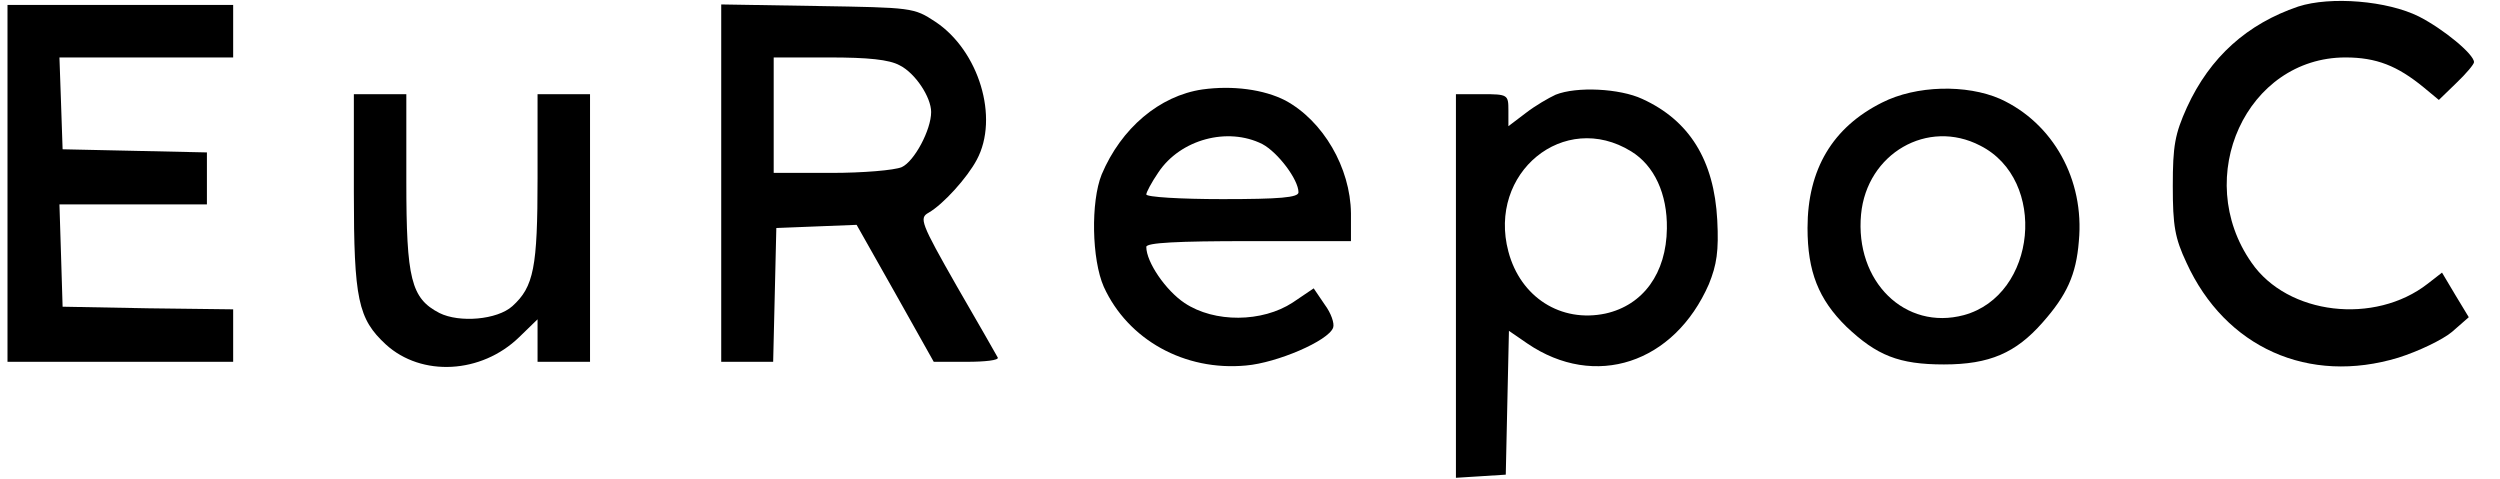
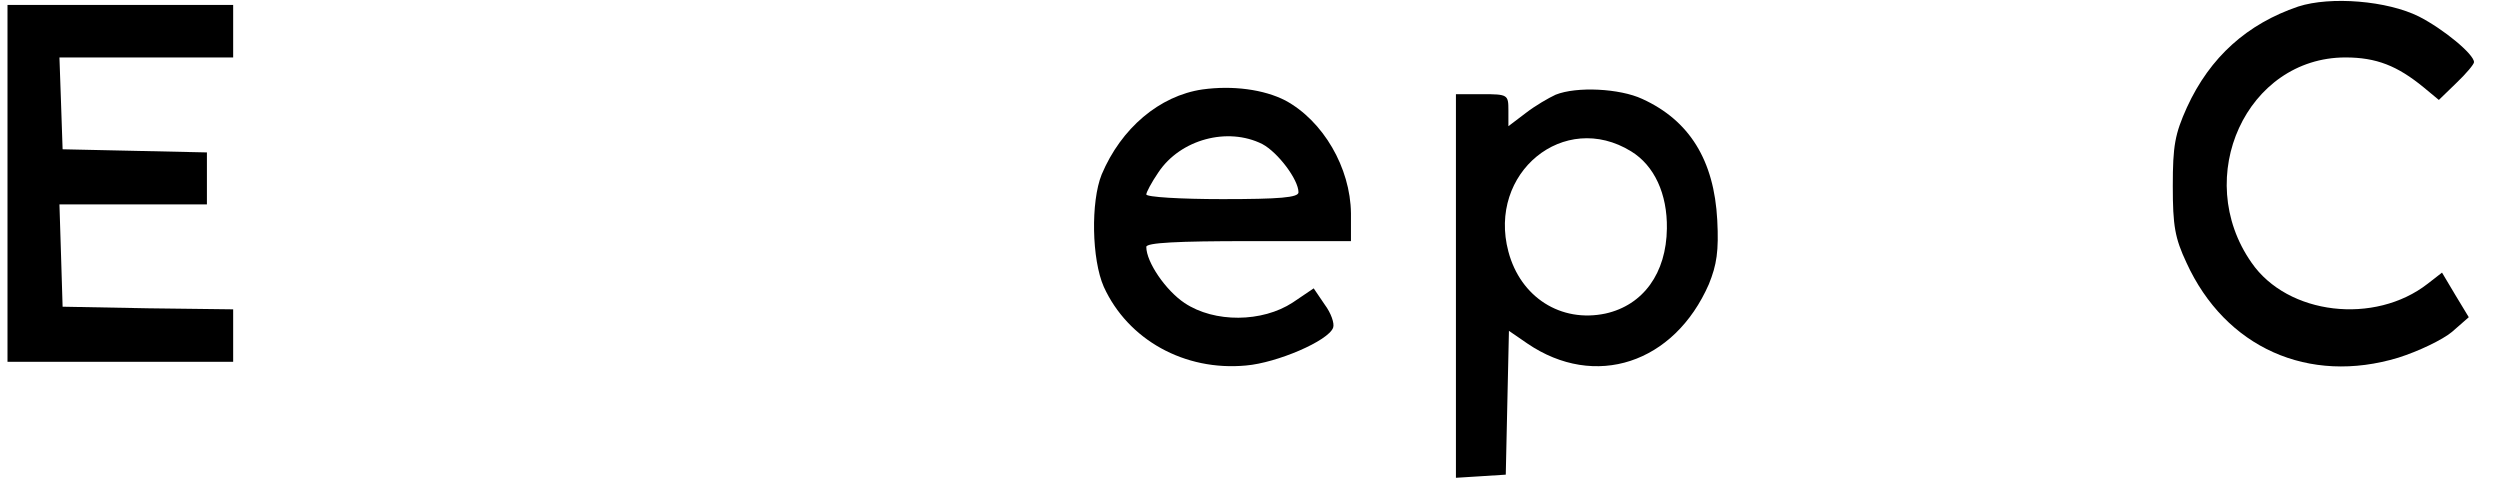
<svg xmlns="http://www.w3.org/2000/svg" width="94" height="18" viewBox="0 0 94 18" fill="none">
  <path d="M86.413 0.246C84.499 0.897 83.098 2.14 82.23 4.034C81.776 5.041 81.697 5.475 81.697 6.994C81.697 8.494 81.776 8.948 82.21 9.875C83.67 13.072 86.808 14.473 90.182 13.447C90.932 13.21 91.839 12.776 92.194 12.48L92.826 11.927L92.313 11.079L91.82 10.25L91.287 10.664C89.294 12.223 86.018 11.848 84.657 9.875C82.407 6.659 84.479 2.16 88.189 2.16C89.353 2.16 90.142 2.475 91.129 3.284L91.701 3.758L92.352 3.127C92.727 2.771 93.023 2.416 93.023 2.337C93.023 2.041 91.879 1.094 90.951 0.621C89.767 0.029 87.636 -0.149 86.413 0.246Z" fill="black" />
  <path d="M0.282 6.895V13.604H4.524H8.767V12.618V11.631L5.57 11.592L2.354 11.532L2.295 9.599L2.235 7.685H5.018H7.78V6.698V5.731L5.077 5.672L2.354 5.613L2.295 3.876L2.235 2.16H5.511H8.767V1.173V0.186H4.524H0.282V6.895Z" fill="black" />
-   <path d="M27.118 6.876V13.604H28.104H29.071L29.131 11.079L29.19 8.573L30.709 8.513L32.209 8.454L33.669 11.039L35.109 13.604H36.352C37.043 13.604 37.556 13.545 37.517 13.446C37.477 13.367 36.787 12.164 35.977 10.763C34.616 8.375 34.557 8.198 34.912 8C35.465 7.685 36.372 6.678 36.727 6.007C37.576 4.429 36.806 1.903 35.169 0.818C34.359 0.285 34.3 0.285 30.729 0.226L27.118 0.167V6.876ZM33.827 2.456C34.419 2.752 35.011 3.659 35.011 4.212C35.011 4.883 34.379 6.067 33.906 6.284C33.629 6.402 32.446 6.501 31.262 6.501H29.091V4.33V2.16H31.163C32.643 2.16 33.432 2.239 33.827 2.456Z" fill="black" />
  <path d="M45.212 3.363C43.594 3.6 42.154 4.824 41.423 6.56C41.009 7.586 41.049 9.757 41.502 10.783C42.41 12.776 44.541 13.96 46.85 13.743C48.014 13.644 49.948 12.815 50.125 12.322C50.185 12.164 50.046 11.769 49.81 11.454L49.395 10.842L48.606 11.375C47.462 12.124 45.666 12.144 44.541 11.394C43.831 10.921 43.101 9.855 43.101 9.283C43.101 9.125 44.285 9.066 46.949 9.066H50.796V8.02C50.776 6.304 49.751 4.547 48.33 3.778C47.521 3.363 46.356 3.206 45.212 3.363ZM47.462 5.416C48.053 5.731 48.823 6.757 48.823 7.231C48.823 7.428 48.113 7.487 45.962 7.487C44.383 7.487 43.101 7.409 43.101 7.31C43.101 7.231 43.298 6.856 43.555 6.481C44.383 5.238 46.159 4.764 47.462 5.416Z" fill="black" />
  <path d="M58.492 3.561C58.235 3.679 57.722 3.975 57.367 4.251L56.716 4.745V4.153C56.716 3.561 56.696 3.541 55.729 3.541H54.743V10.763V17.965L55.69 17.906L56.617 17.847L56.676 15.144L56.736 12.44L57.426 12.914C59.972 14.65 62.951 13.664 64.254 10.684C64.55 9.954 64.629 9.441 64.569 8.277C64.451 6.027 63.524 4.528 61.748 3.719C60.899 3.324 59.281 3.245 58.492 3.561ZM61.333 5.692C62.202 6.225 62.695 7.29 62.675 8.593C62.655 10.27 61.787 11.473 60.367 11.789C58.689 12.144 57.17 11.178 56.716 9.461C55.927 6.501 58.808 4.133 61.333 5.692Z" fill="black" />
-   <path d="M70.765 3.857C68.91 4.784 67.963 6.363 67.963 8.573C67.963 10.21 68.377 11.256 69.423 12.282C70.568 13.367 71.396 13.703 73.093 13.703C74.81 13.703 75.797 13.269 76.803 12.124C77.711 11.098 78.066 10.329 78.165 9.066C78.382 6.757 77.198 4.626 75.205 3.718C73.942 3.166 72.048 3.205 70.765 3.857ZM74.455 5.475C77 6.757 76.586 11.098 73.843 11.848C71.633 12.44 69.739 10.585 69.976 8.059C70.193 5.771 72.482 4.449 74.455 5.475Z" fill="black" />
-   <path d="M13.305 7.231C13.305 11.256 13.463 11.986 14.509 12.953C15.851 14.177 18.1 14.058 19.521 12.677L20.212 12.006V12.815V13.604H21.198H22.185V8.573V3.541H21.198H20.212V6.698C20.212 10.053 20.073 10.783 19.264 11.513C18.692 12.026 17.271 12.144 16.522 11.769C15.456 11.217 15.278 10.487 15.278 6.816V3.541H14.292H13.305V7.231Z" fill="black" />
</svg>